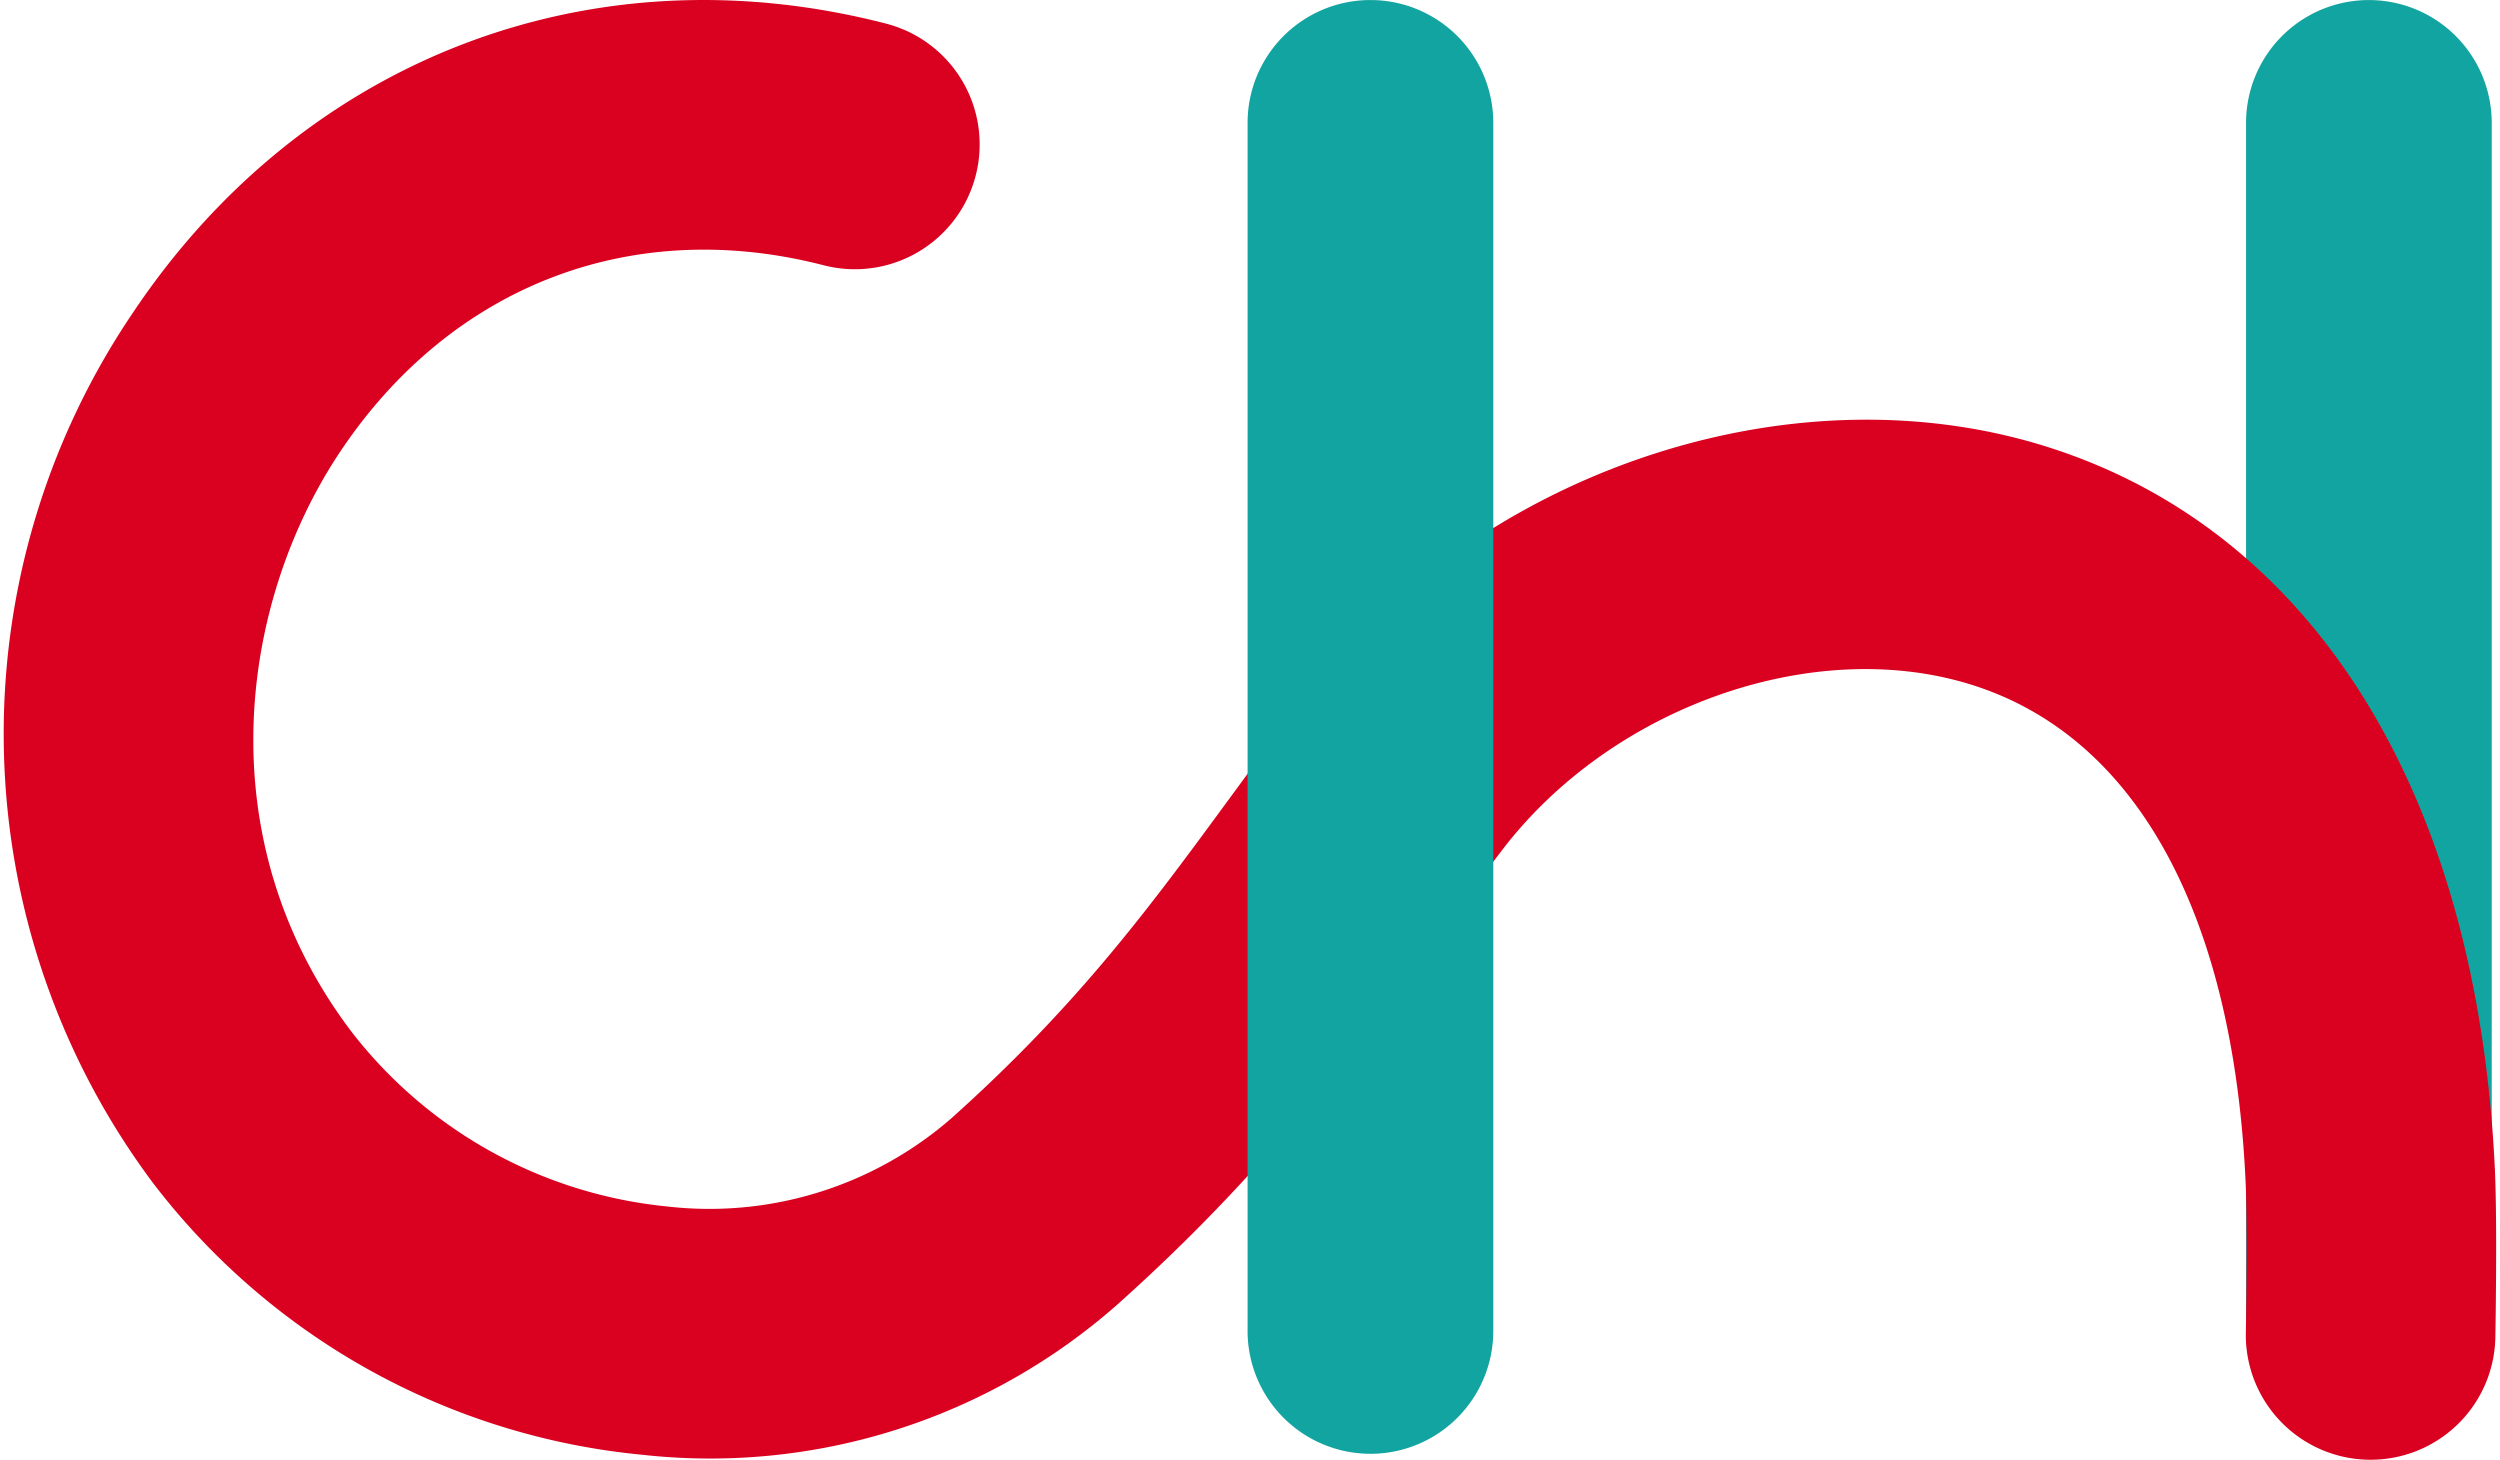
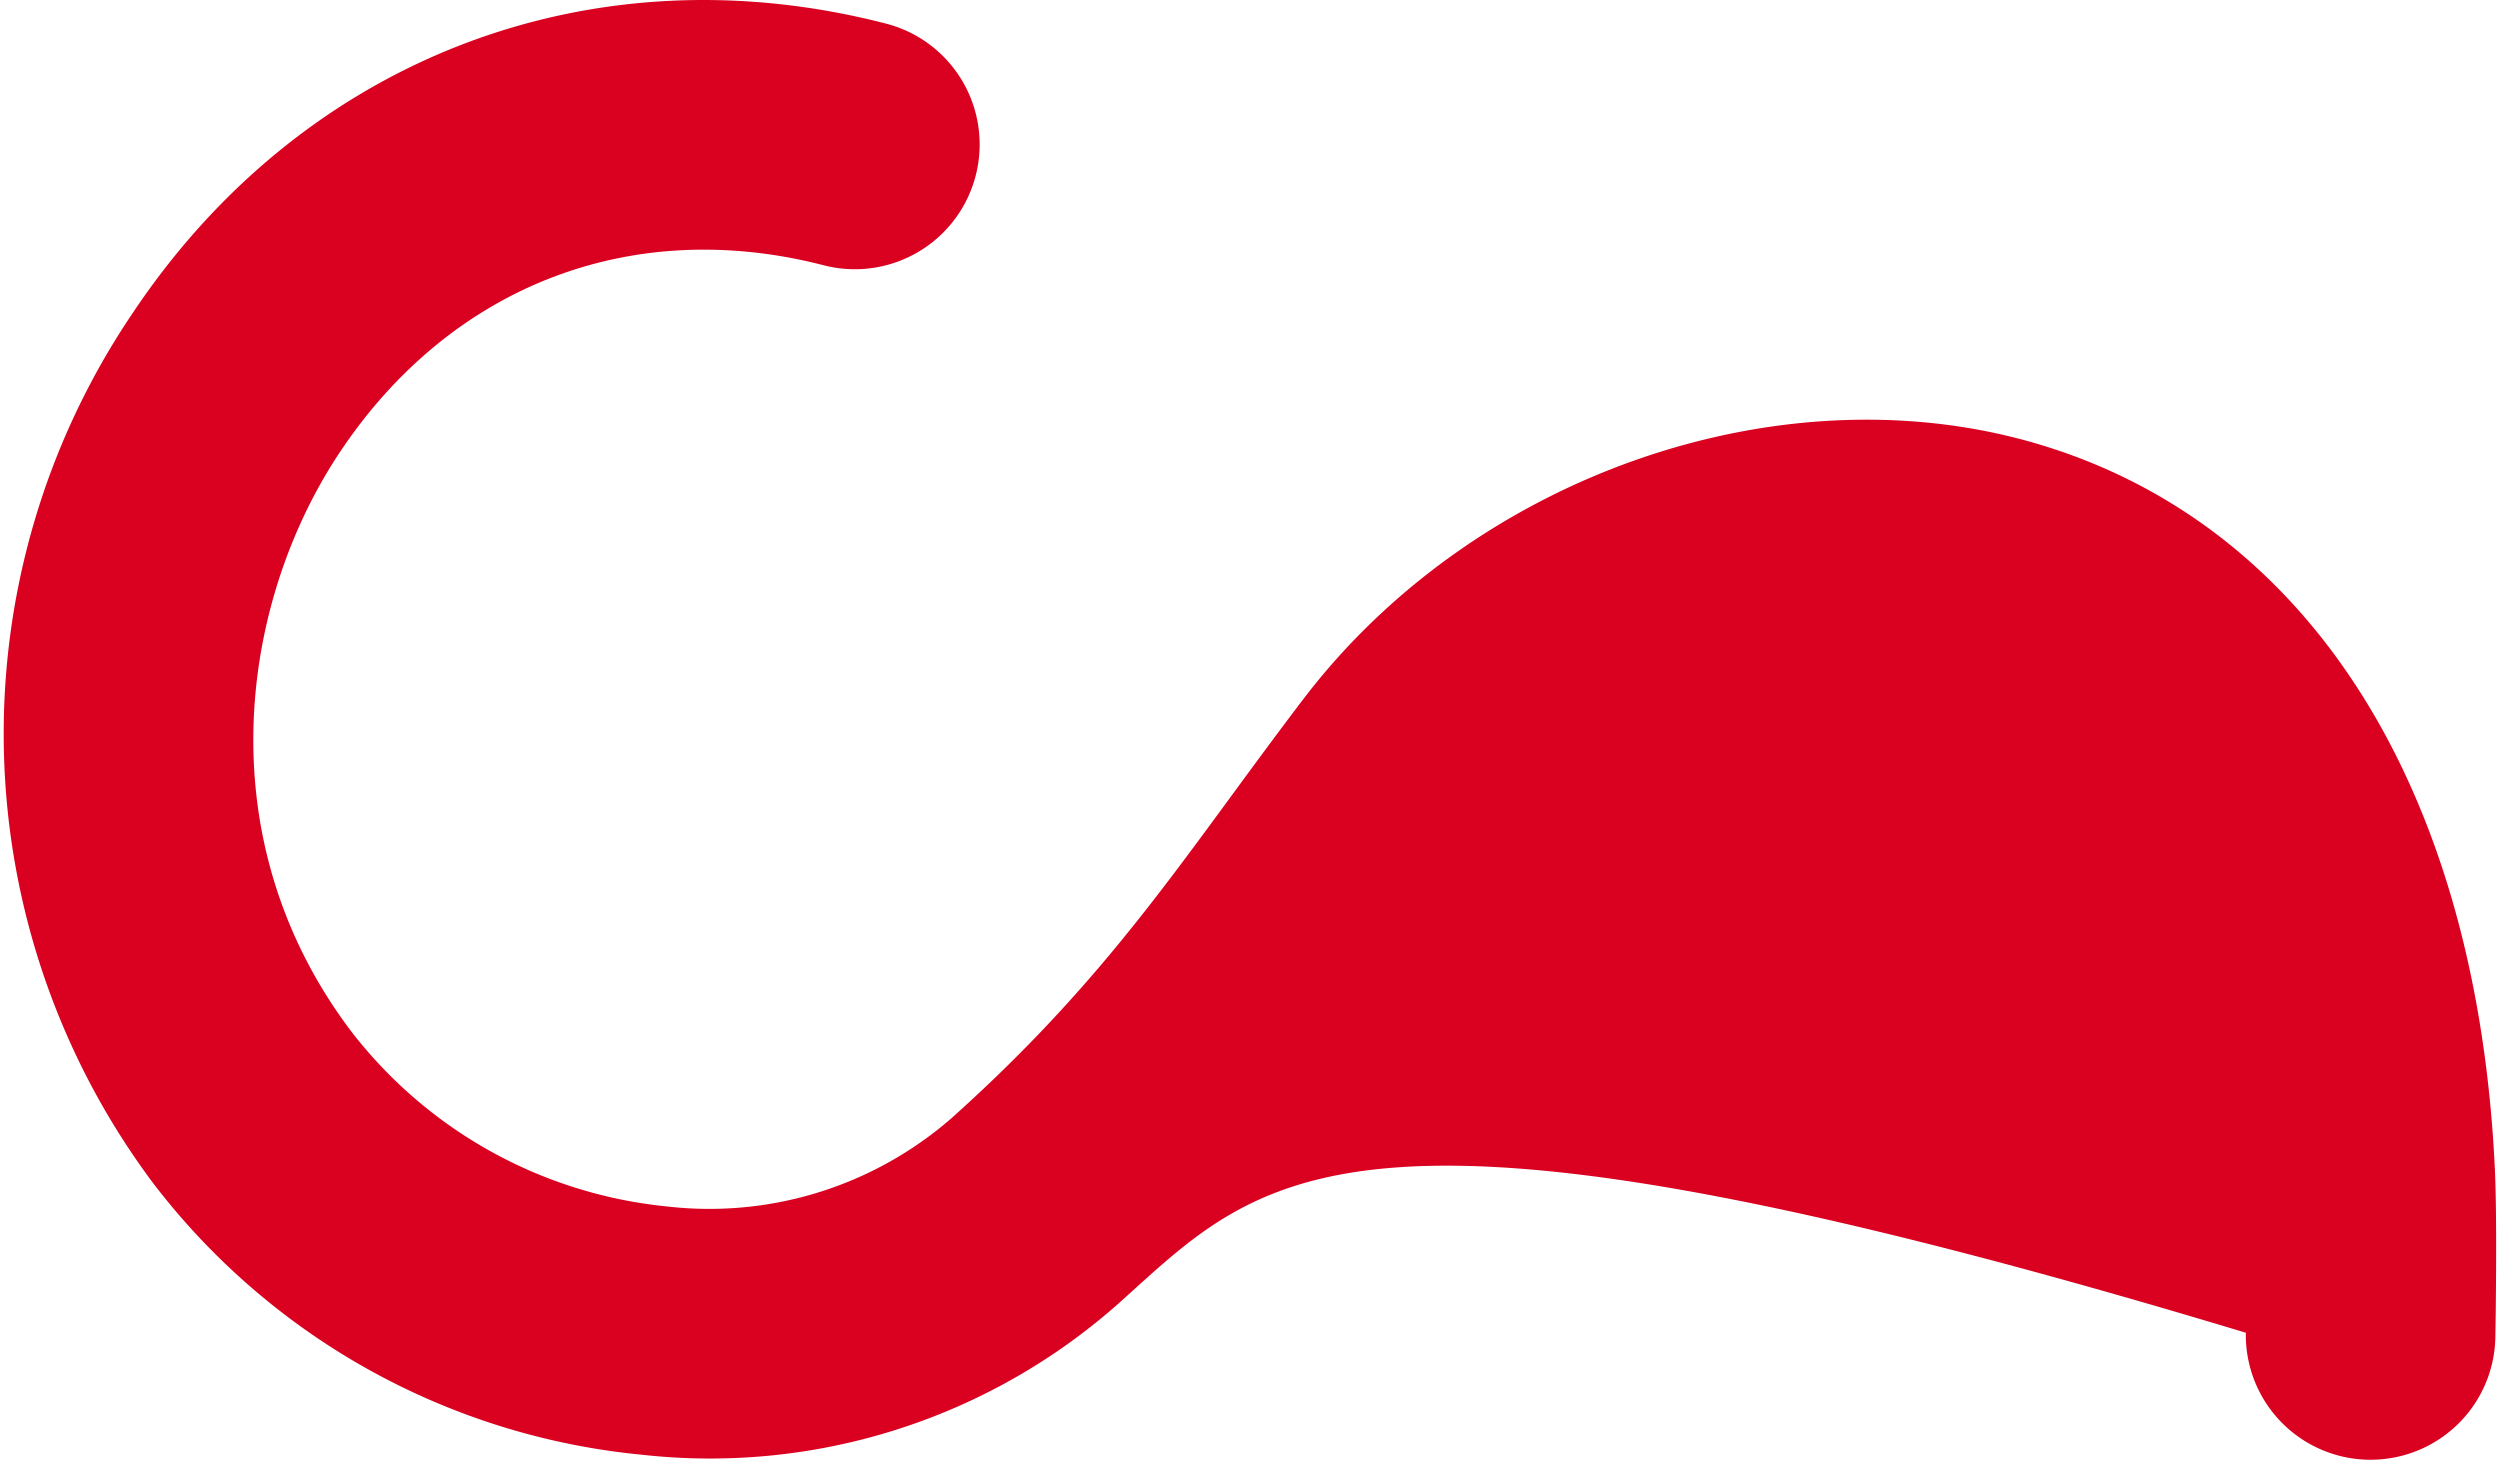
<svg xmlns="http://www.w3.org/2000/svg" width="149px" height="87px" viewBox="0 0 163.844 95.963">
  <g id="Group_1133" data-name="Group 1133" transform="translate(-67.054 -1427.651)">
-     <path id="Path_1106" data-name="Path 1106" d="M154.616,95.662a8.075,8.075,0,0,1-8.075-8.077V8.169a8.075,8.075,0,1,1,16.15,0V87.586a8.075,8.075,0,0,1-8.075,8.077" transform="translate(67.916 1427.561)" fill="#12a4a0" />
-     <path id="Path_1107" data-name="Path 1107" d="M185.325,95.962h-.15a8.2,8.2,0,0,1-8.054-8.349c.034-1.941.1-7.523-.02-10.011-.838-17.659-7.25-29.238-18.053-32.6-10.369-3.229-23.633,1.456-30.838,10.906-1.6,2.1-3.088,4.129-4.549,6.119C117.982,69.766,112.617,77.082,103,85.7A40.453,40.453,0,0,1,71.73,95.639a45.977,45.977,0,0,1-32.2-17.881,49.335,49.335,0,0,1-1.376-57.106c11.173-16.79,30.171-24.11,49.574-19.1a8.2,8.2,0,0,1-4.1,15.886c-12.623-3.256-24.519,1.341-31.818,12.305-6.538,9.824-8.831,25.417.79,38.1A29.942,29.942,0,0,0,73.3,79.308a24.229,24.229,0,0,0,18.759-5.824C100.4,66,105.048,59.663,110.432,52.319c1.519-2.071,3.068-4.18,4.731-6.363,11.359-14.9,31.866-21.889,48.765-16.623,17.614,5.49,28.388,22.8,29.562,47.489.167,3.534.039,10.777.034,11.084a8.2,8.2,0,0,1-8.2,8.056" transform="translate(37.322 1427.652)" fill="#da0020" />
-     <path id="Path_1108" data-name="Path 1108" d="M102.6,95.662a8.076,8.076,0,0,1-8.076-8.077V8.169a8.076,8.076,0,1,1,16.153,0V87.586a8.076,8.076,0,0,1-8.076,8.077" transform="translate(54.293 1427.561)" fill="#12a4a0" />
+     <path id="Path_1107" data-name="Path 1107" d="M185.325,95.962h-.15a8.2,8.2,0,0,1-8.054-8.349C117.982,69.766,112.617,77.082,103,85.7A40.453,40.453,0,0,1,71.73,95.639a45.977,45.977,0,0,1-32.2-17.881,49.335,49.335,0,0,1-1.376-57.106c11.173-16.79,30.171-24.11,49.574-19.1a8.2,8.2,0,0,1-4.1,15.886c-12.623-3.256-24.519,1.341-31.818,12.305-6.538,9.824-8.831,25.417.79,38.1A29.942,29.942,0,0,0,73.3,79.308a24.229,24.229,0,0,0,18.759-5.824C100.4,66,105.048,59.663,110.432,52.319c1.519-2.071,3.068-4.18,4.731-6.363,11.359-14.9,31.866-21.889,48.765-16.623,17.614,5.49,28.388,22.8,29.562,47.489.167,3.534.039,10.777.034,11.084a8.2,8.2,0,0,1-8.2,8.056" transform="translate(37.322 1427.652)" fill="#da0020" />
  </g>
</svg>